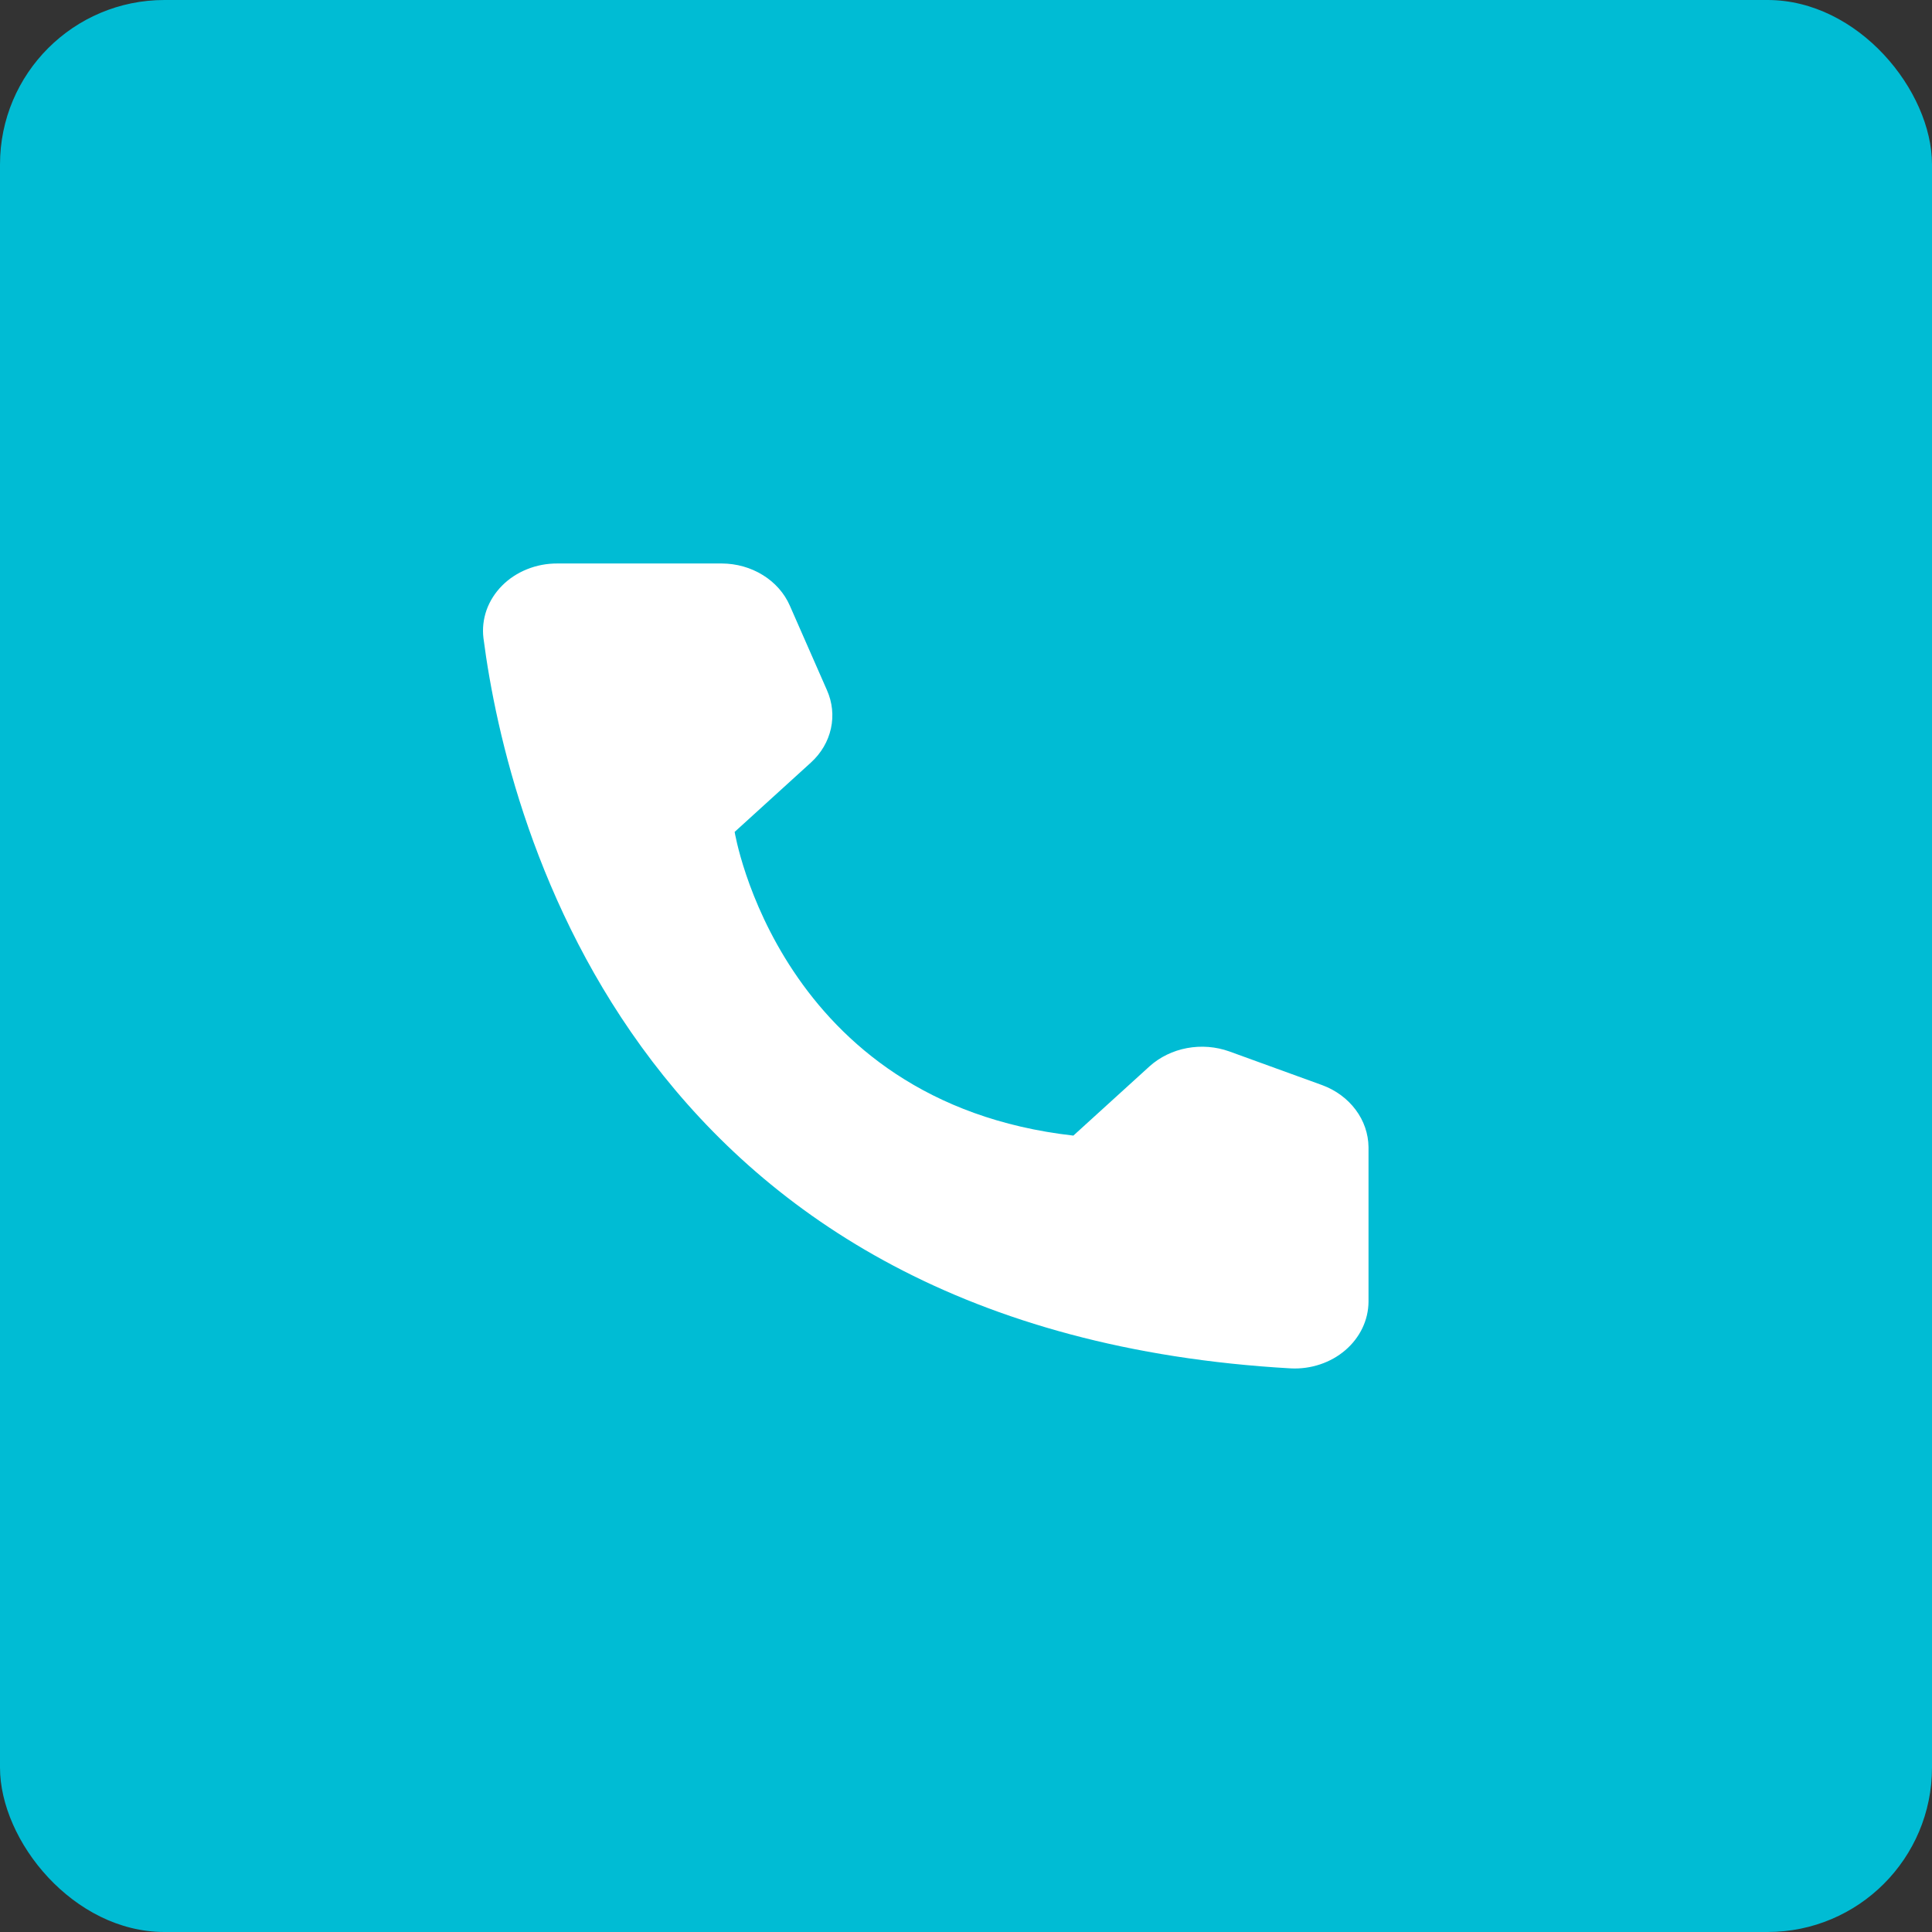
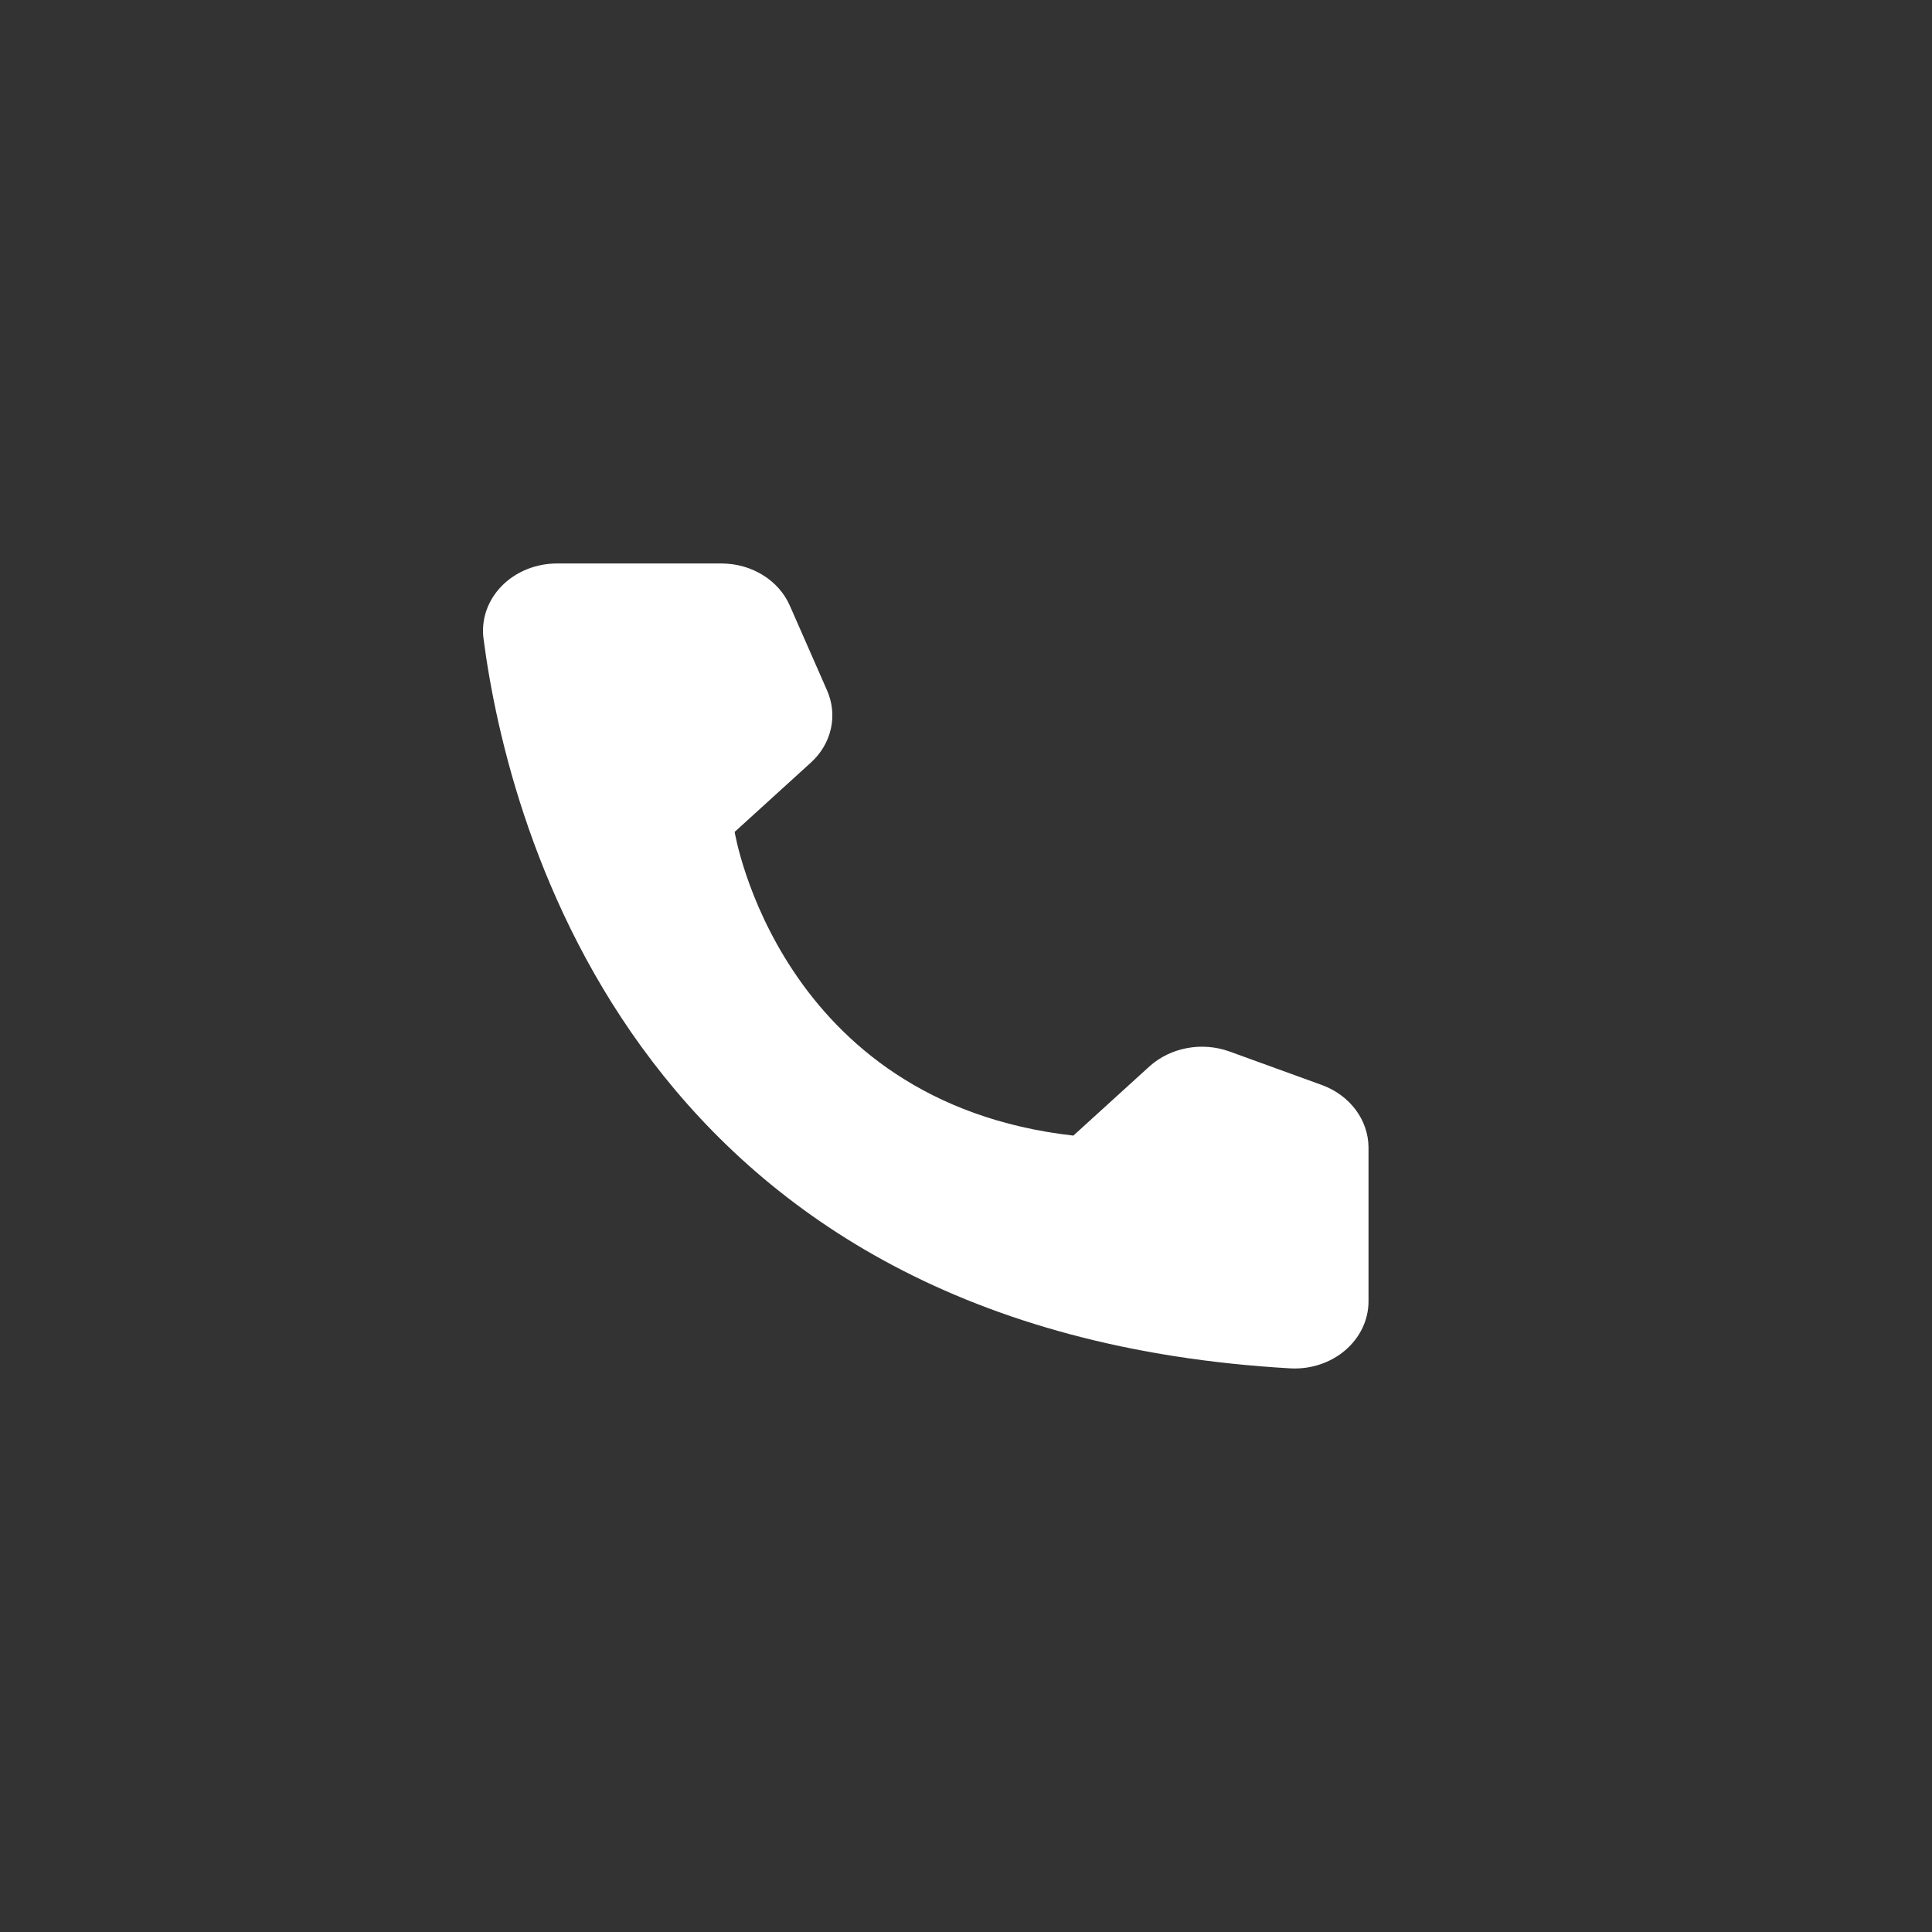
<svg xmlns="http://www.w3.org/2000/svg" width="47" height="47" viewBox="0 0 47 47" fill="none">
  <rect x="0" y="0" width="47" height="47" fill="#333333" stroke="none" />
-   <rect width="47" height="47" rx="4" fill="#00BCD4" />
  <path d="M26.112 27.626L27.967 25.939C28.217 25.715 28.533 25.561 28.877 25.497C29.221 25.433 29.578 25.461 29.905 25.578L32.165 26.398C32.496 26.52 32.779 26.729 32.979 26.997C33.18 27.265 33.288 27.581 33.292 27.905V31.67C33.29 31.891 33.239 32.109 33.142 32.311C33.045 32.513 32.904 32.695 32.728 32.846C32.551 32.998 32.343 33.115 32.115 33.191C31.888 33.267 31.646 33.301 31.404 33.289C15.562 32.393 12.366 20.193 11.761 15.523C11.733 15.294 11.759 15.062 11.836 14.842C11.914 14.623 12.042 14.421 12.212 14.249C12.381 14.078 12.589 13.941 12.821 13.848C13.053 13.754 13.304 13.707 13.558 13.708H17.558C17.915 13.709 18.263 13.807 18.558 13.99C18.853 14.172 19.082 14.431 19.214 14.733L20.117 16.789C20.249 17.085 20.283 17.41 20.214 17.723C20.145 18.037 19.976 18.325 19.727 18.551L17.872 20.238C17.872 20.238 18.941 26.813 26.112 27.626Z" fill="white" />
</svg>